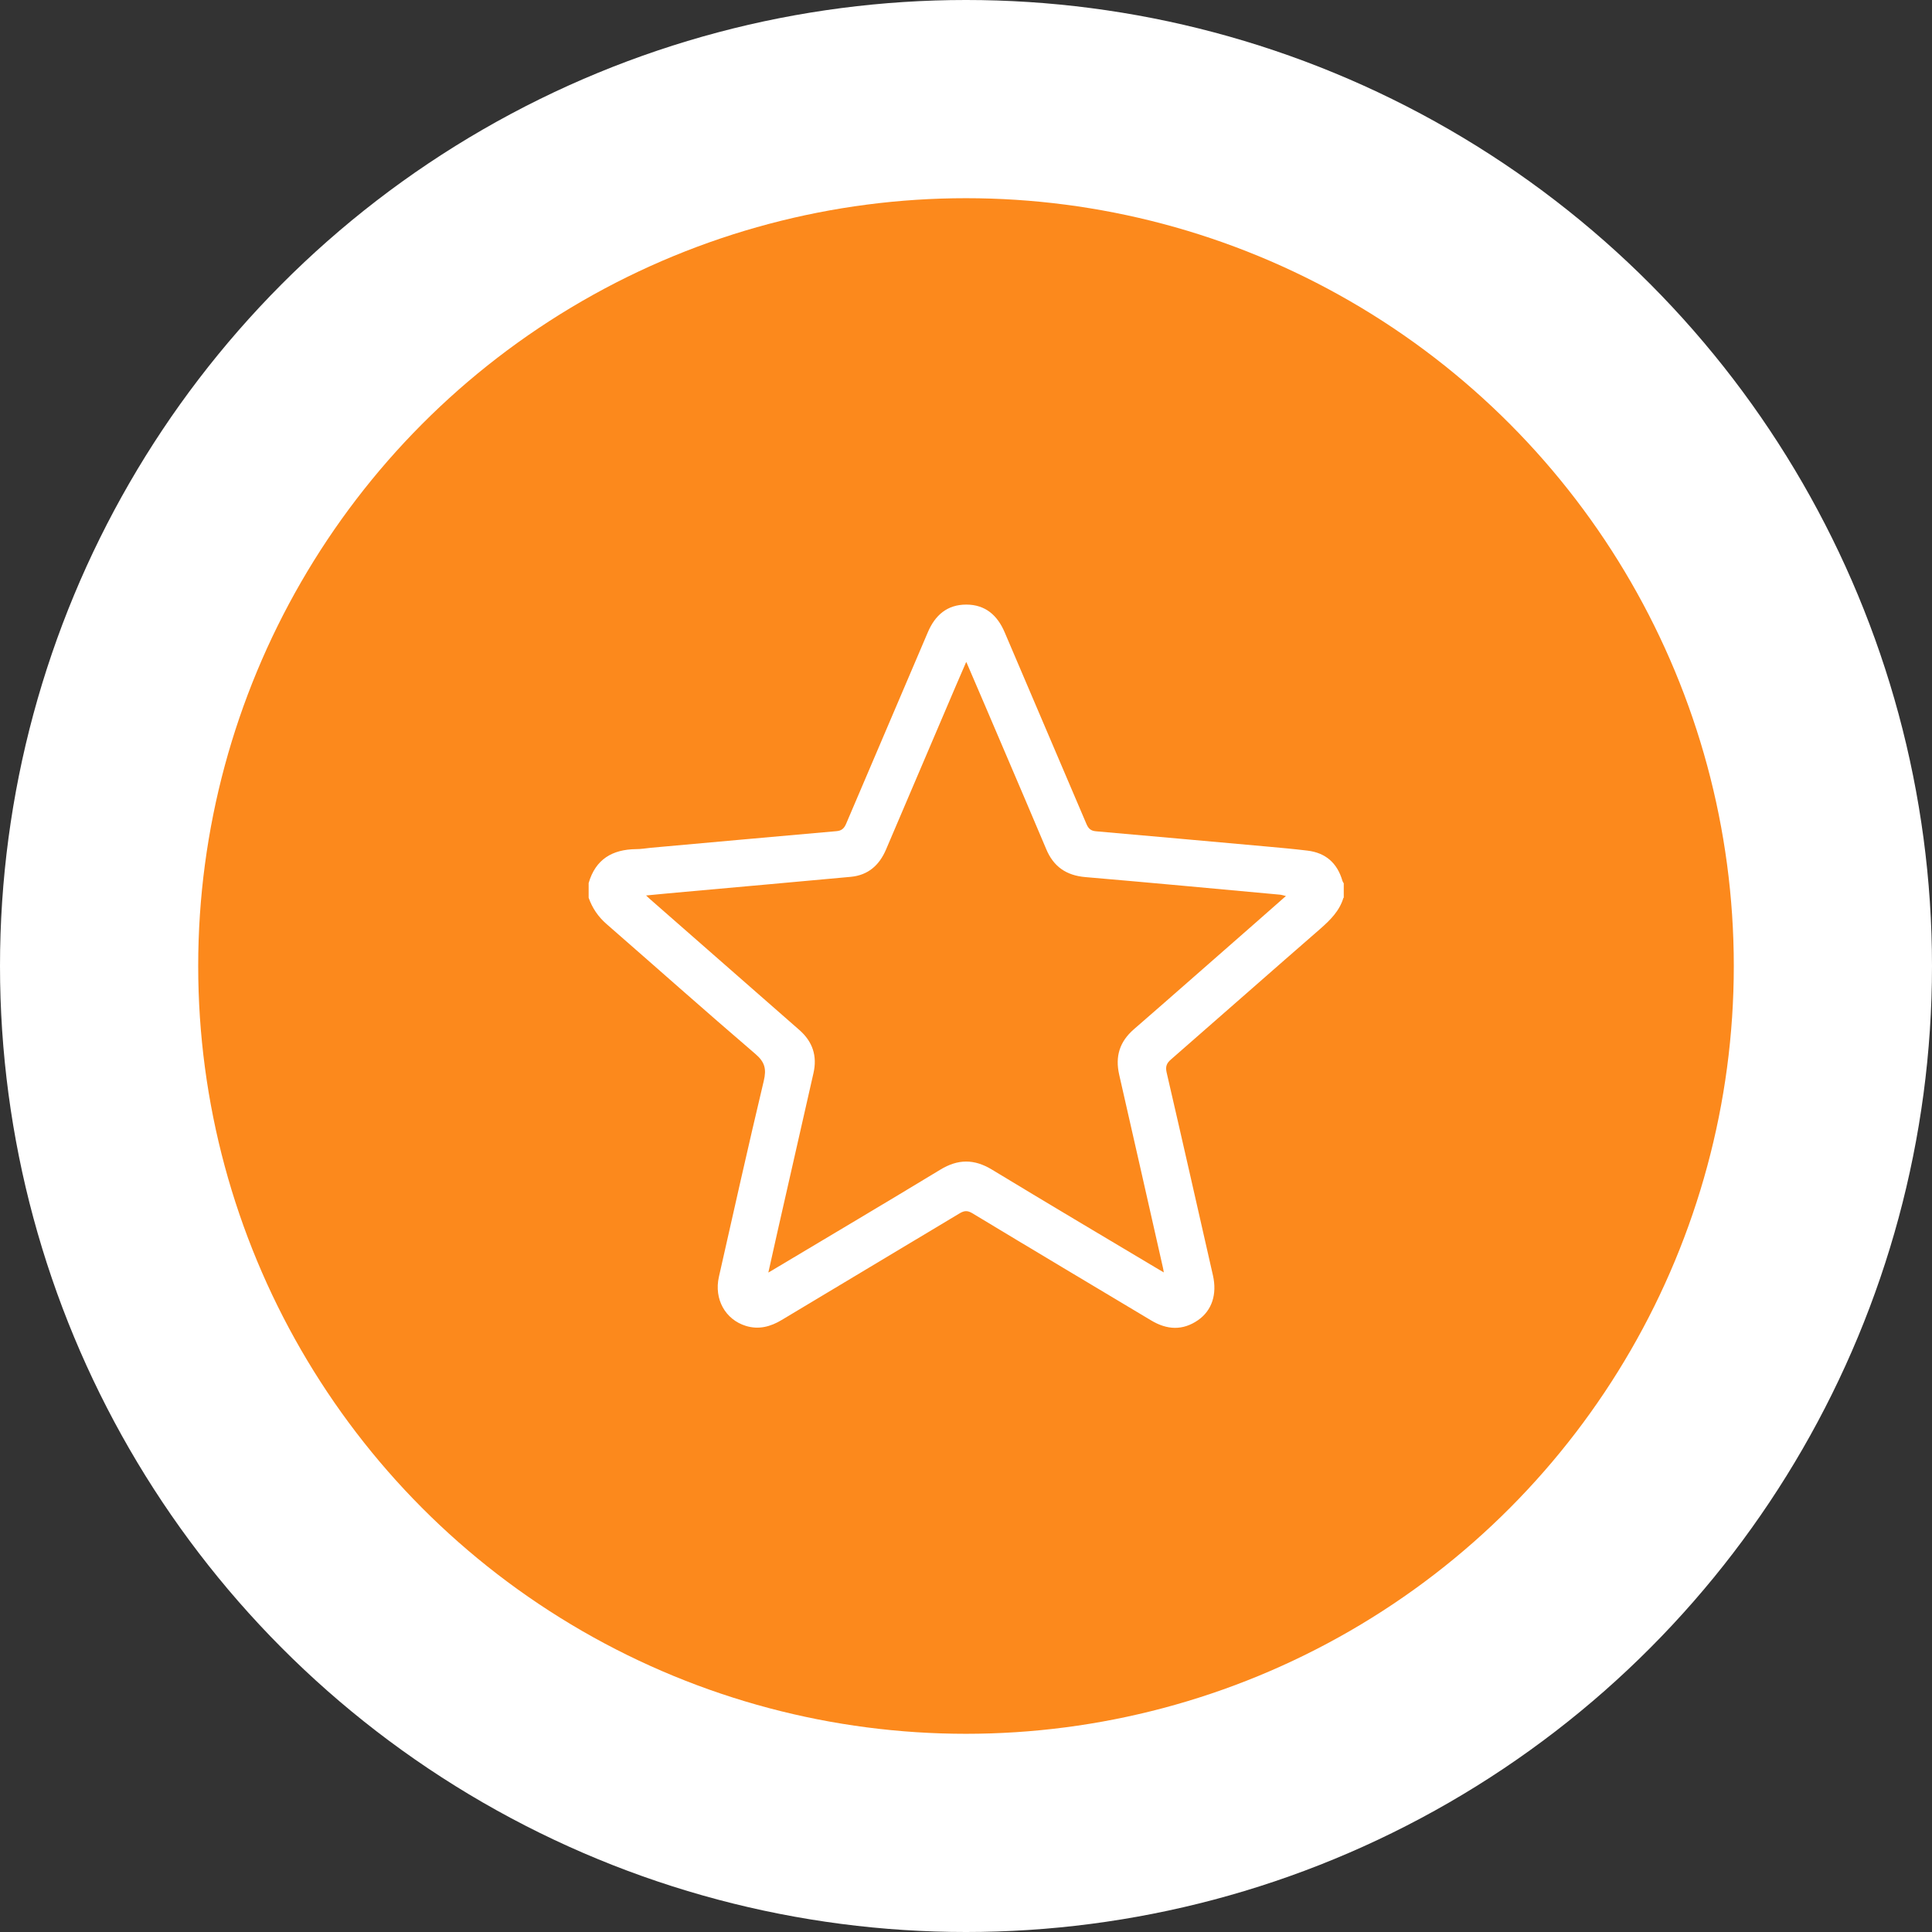
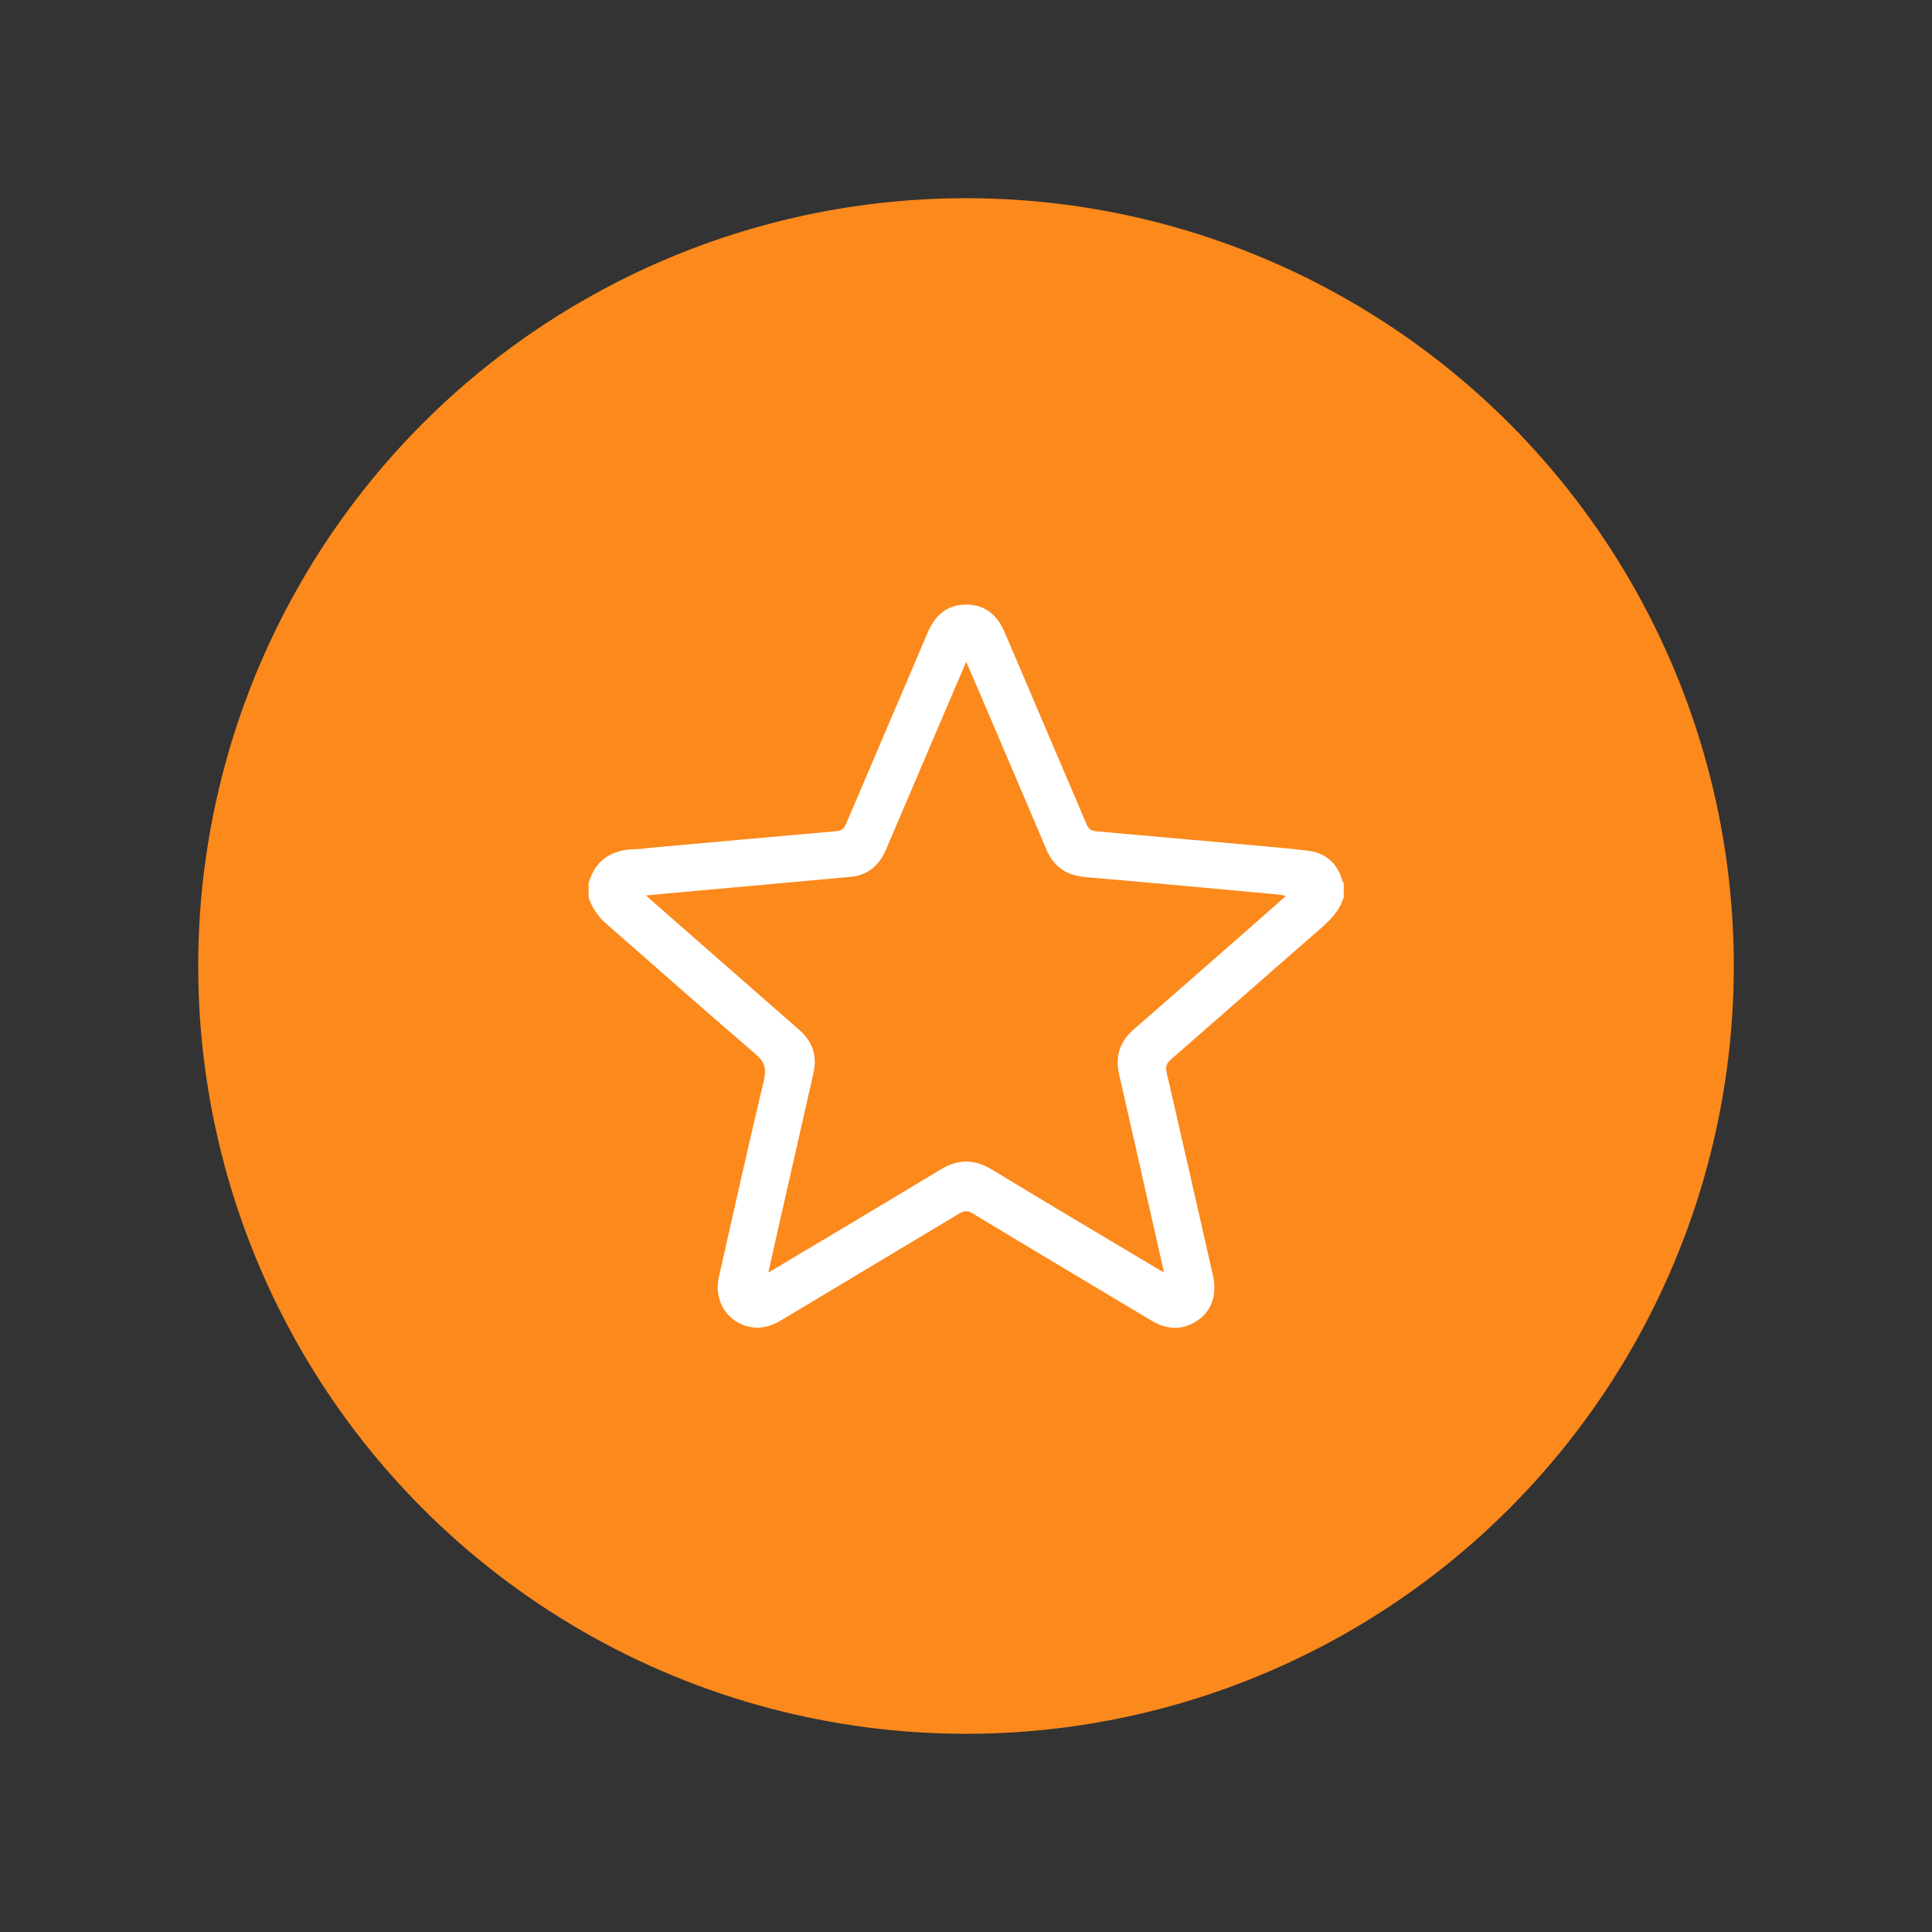
<svg xmlns="http://www.w3.org/2000/svg" id="_Слой_2" data-name="Слой 2" viewBox="0 0 143 143">
  <rect x="0" y="0" width="143" height="143" fill="#333333" stroke="none" />
  <defs>
    <style> .cls-1 { fill: #fff; } .cls-2 { fill: #fc891c; } </style>
  </defs>
  <g id="_Слой_1-2" data-name="Слой 1">
    <g>
-       <circle class="cls-1" cx="71.5" cy="71.5" r="71.5" />
      <circle class="cls-2" cx="71.5" cy="71.5" r="56.83" />
-       <path class="cls-1" d="m99.44,66.44c-.29.98-.97,1.65-1.72,2.31-3.69,3.21-7.36,6.45-11.04,9.66-.33.28-.43.53-.33.97,1.16,5.01,2.29,10.02,3.43,15.03.31,1.38-.07,2.58-1.1,3.3-1.14.79-2.3.73-3.48.02-4.41-2.64-8.83-5.27-13.23-7.93-.35-.21-.59-.2-.93,0-4.39,2.64-8.79,5.26-13.18,7.9-.83.5-1.7.73-2.65.44-1.53-.47-2.37-1.99-2-3.63,1.09-4.83,2.17-9.67,3.32-14.5.21-.88.09-1.4-.63-2.01-3.7-3.17-7.34-6.41-11.01-9.61-.62-.54-1.05-1.18-1.32-1.94v-1.09c.51-1.76,1.75-2.49,3.51-2.51.36,0,.72-.06,1.09-.1,4.58-.41,9.16-.83,13.74-1.23.37-.03.56-.19.71-.53,2.01-4.73,4.04-9.45,6.05-14.18.54-1.28,1.44-2.06,2.85-2.06,1.41,0,2.31.79,2.85,2.07,2.01,4.73,4.04,9.45,6.05,14.18.15.35.34.5.71.53,4.22.37,8.44.75,12.66,1.13,1,.09,1.99.18,2.98.3,1.35.16,2.21.92,2.59,2.23.02.07.06.13.1.19v1.09Zm-27.94-17.41c-.3.69-.53,1.23-.77,1.78-1.72,4.02-3.44,8.05-5.15,12.07-.5,1.17-1.33,1.9-2.61,2.02-4.09.38-8.18.74-12.27,1.11-.92.08-1.83.17-2.88.27.24.22.37.35.52.47,3.61,3.17,7.22,6.33,10.83,9.49.98.86,1.33,1.92,1.04,3.19-.88,3.88-1.76,7.76-2.64,11.63-.23,1.01-.45,2.03-.7,3.13.25-.15.41-.23.56-.33,4.05-2.42,8.12-4.83,12.16-7.28,1.31-.8,2.51-.81,3.83-.01,4.04,2.45,8.1,4.86,12.16,7.28.17.1.33.19.56.33-.03-.17-.04-.26-.06-.34-1.08-4.76-2.15-9.53-3.24-14.29-.31-1.36.03-2.45,1.09-3.37,3.01-2.61,5.99-5.25,8.99-7.87.73-.64,1.46-1.29,2.26-1.99-.21-.05-.33-.09-.45-.1-4.8-.44-9.59-.89-14.39-1.3-1.42-.12-2.37-.78-2.91-2.09-1.05-2.5-2.12-4.98-3.18-7.47-.88-2.07-1.77-4.14-2.72-6.35Z" />
+       <path class="cls-1" d="m99.44,66.44c-.29.98-.97,1.65-1.72,2.31-3.69,3.21-7.36,6.45-11.04,9.66-.33.28-.43.53-.33.97,1.16,5.01,2.29,10.02,3.43,15.03.31,1.38-.07,2.58-1.1,3.3-1.14.79-2.3.73-3.48.02-4.41-2.64-8.83-5.27-13.23-7.93-.35-.21-.59-.2-.93,0-4.39,2.64-8.79,5.26-13.18,7.9-.83.5-1.7.73-2.65.44-1.53-.47-2.37-1.99-2-3.63,1.09-4.83,2.17-9.67,3.32-14.5.21-.88.09-1.4-.63-2.01-3.7-3.17-7.34-6.41-11.01-9.61-.62-.54-1.05-1.18-1.32-1.94v-1.09c.51-1.76,1.75-2.49,3.51-2.51.36,0,.72-.06,1.09-.1,4.58-.41,9.16-.83,13.74-1.23.37-.03.56-.19.71-.53,2.01-4.73,4.04-9.45,6.05-14.18.54-1.28,1.44-2.06,2.85-2.06,1.41,0,2.31.79,2.85,2.07,2.01,4.73,4.04,9.45,6.05,14.18.15.35.34.5.71.53,4.22.37,8.44.75,12.66,1.13,1,.09,1.99.18,2.98.3,1.35.16,2.21.92,2.59,2.23.02.07.06.13.1.19v1.09Zm-27.94-17.41c-.3.69-.53,1.23-.77,1.78-1.72,4.02-3.44,8.05-5.15,12.07-.5,1.17-1.33,1.9-2.61,2.02-4.09.38-8.18.74-12.27,1.11-.92.08-1.83.17-2.88.27.24.22.37.35.52.47,3.61,3.17,7.22,6.33,10.83,9.49.98.86,1.33,1.92,1.04,3.19-.88,3.88-1.76,7.76-2.64,11.63-.23,1.01-.45,2.03-.7,3.13.25-.15.41-.23.56-.33,4.05-2.42,8.12-4.83,12.16-7.28,1.31-.8,2.51-.81,3.83-.01,4.04,2.45,8.1,4.86,12.16,7.28.17.1.33.19.56.33-.03-.17-.04-.26-.06-.34-1.08-4.76-2.15-9.53-3.24-14.29-.31-1.36.03-2.45,1.09-3.37,3.01-2.61,5.99-5.25,8.99-7.87.73-.64,1.46-1.29,2.26-1.99-.21-.05-.33-.09-.45-.1-4.8-.44-9.59-.89-14.39-1.3-1.42-.12-2.37-.78-2.91-2.09-1.05-2.5-2.12-4.98-3.18-7.47-.88-2.07-1.77-4.14-2.72-6.35" />
    </g>
  </g>
</svg>